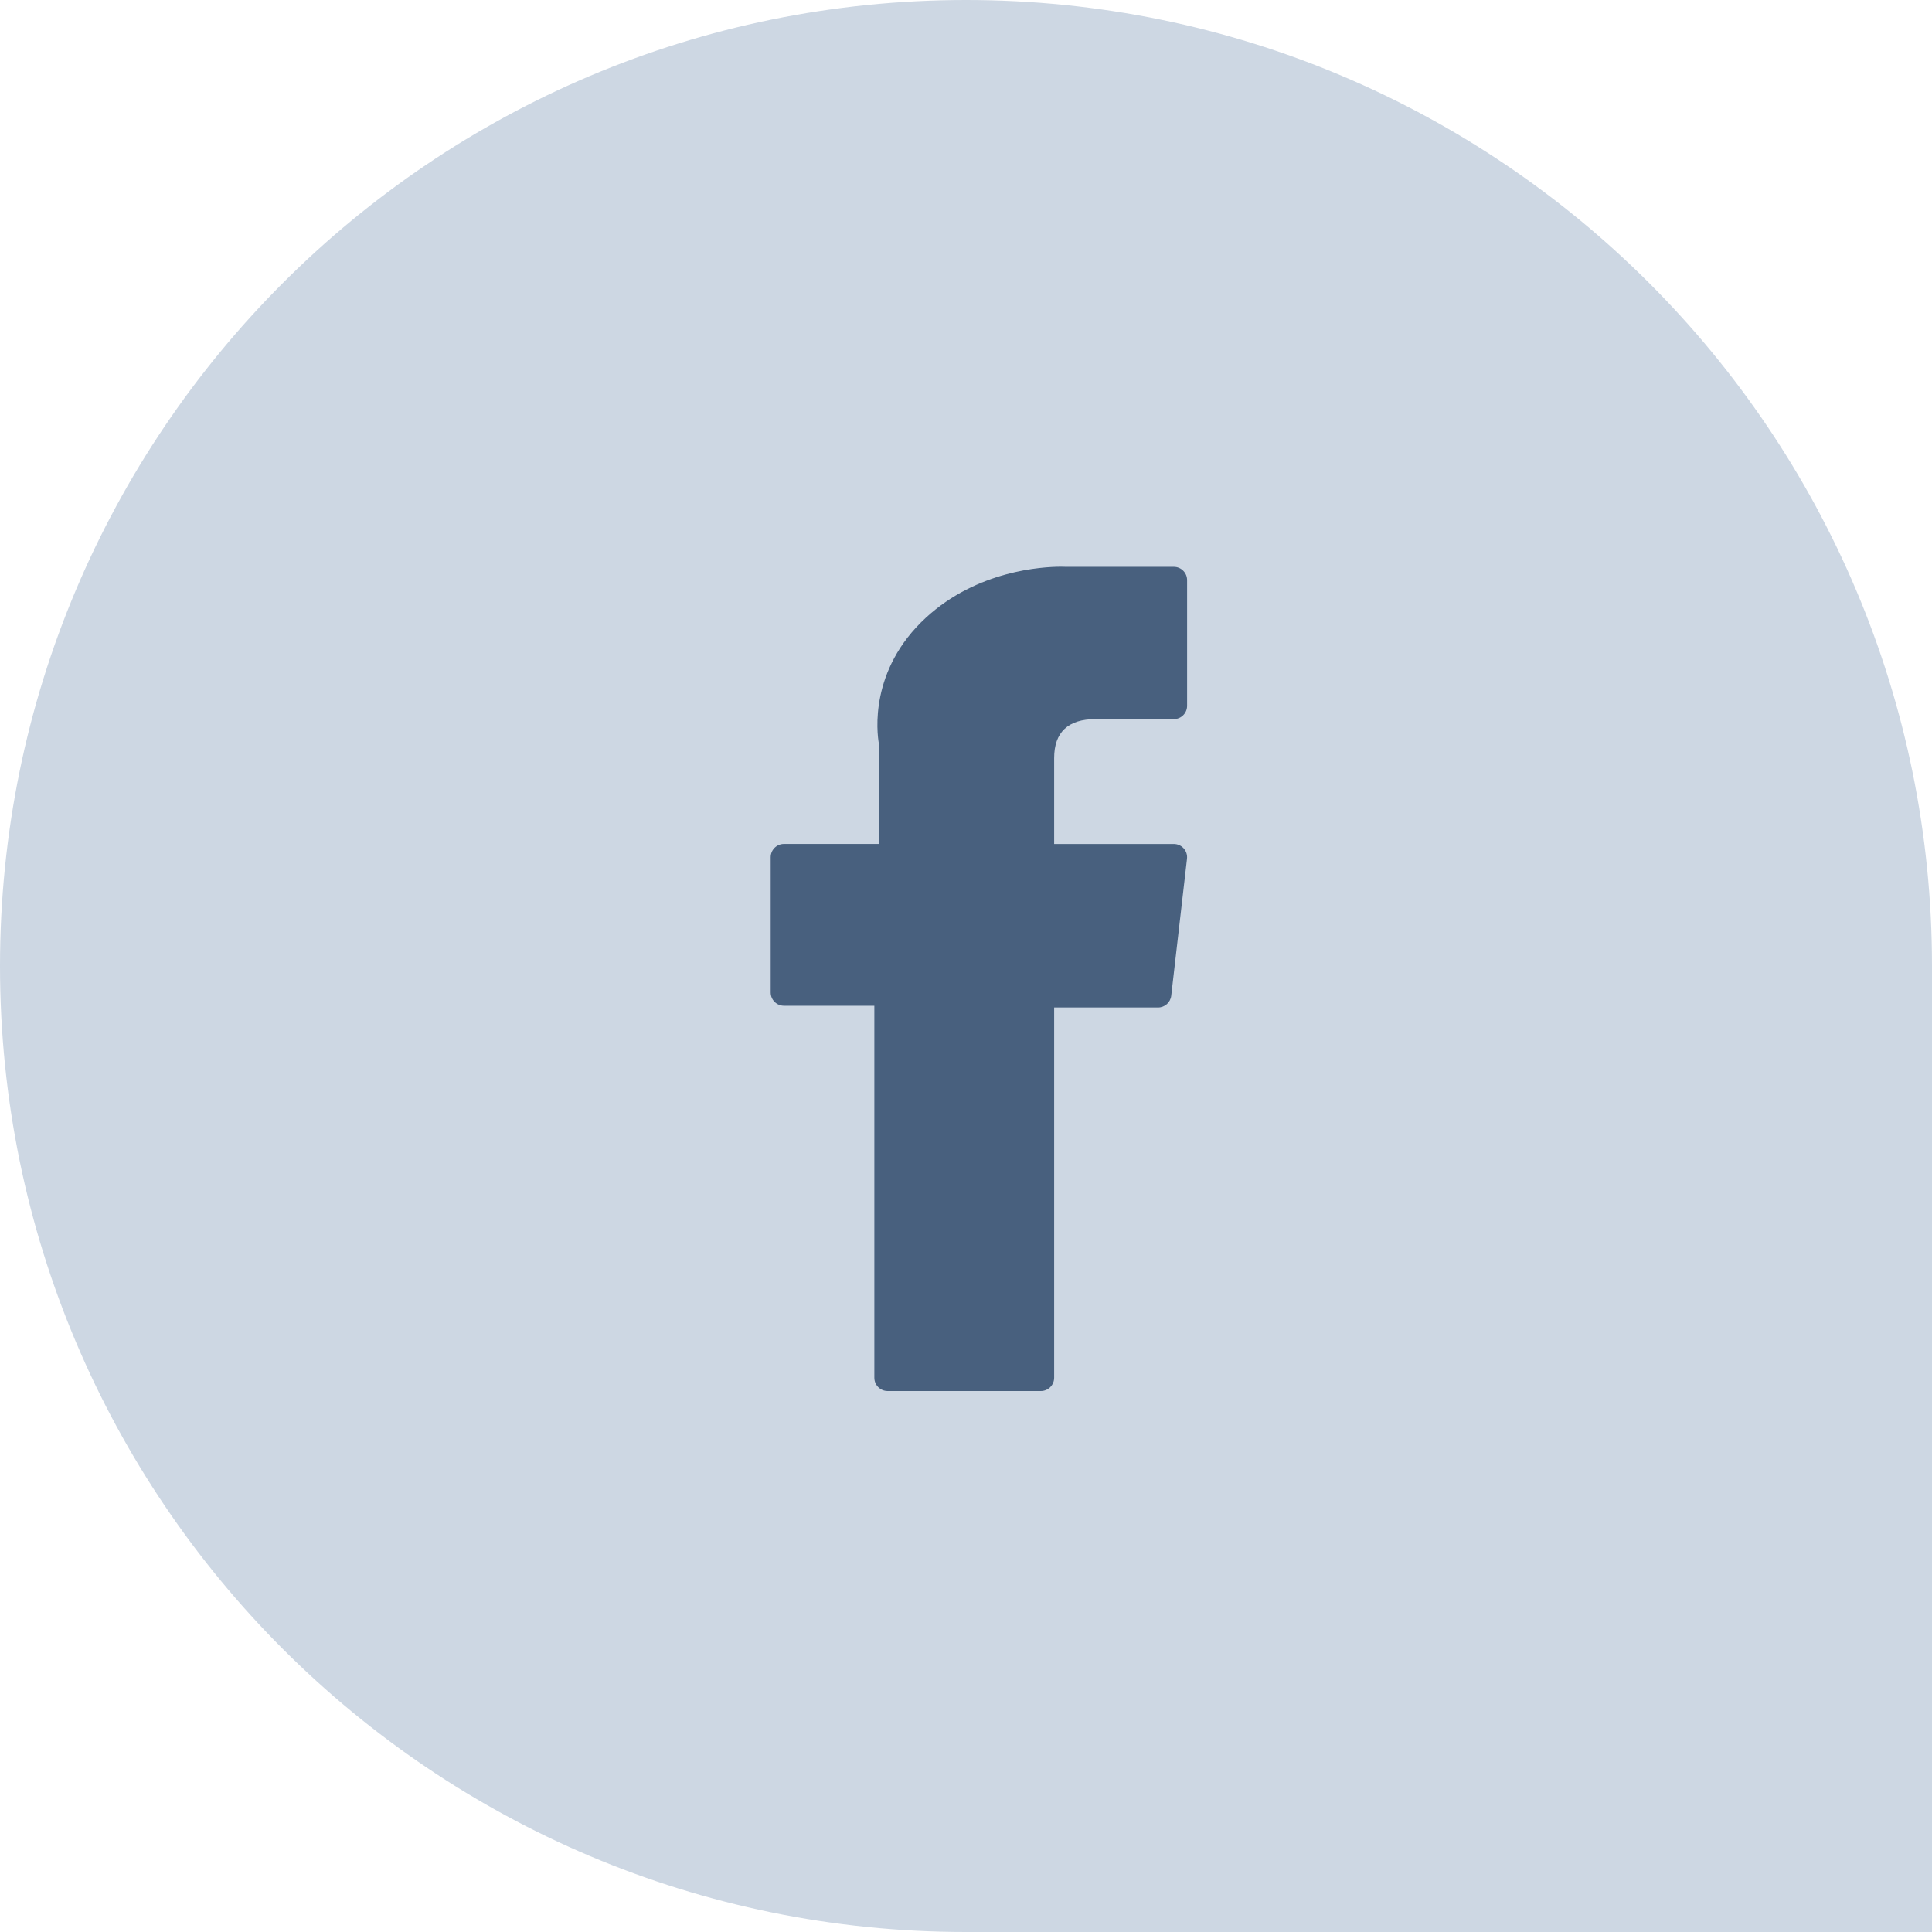
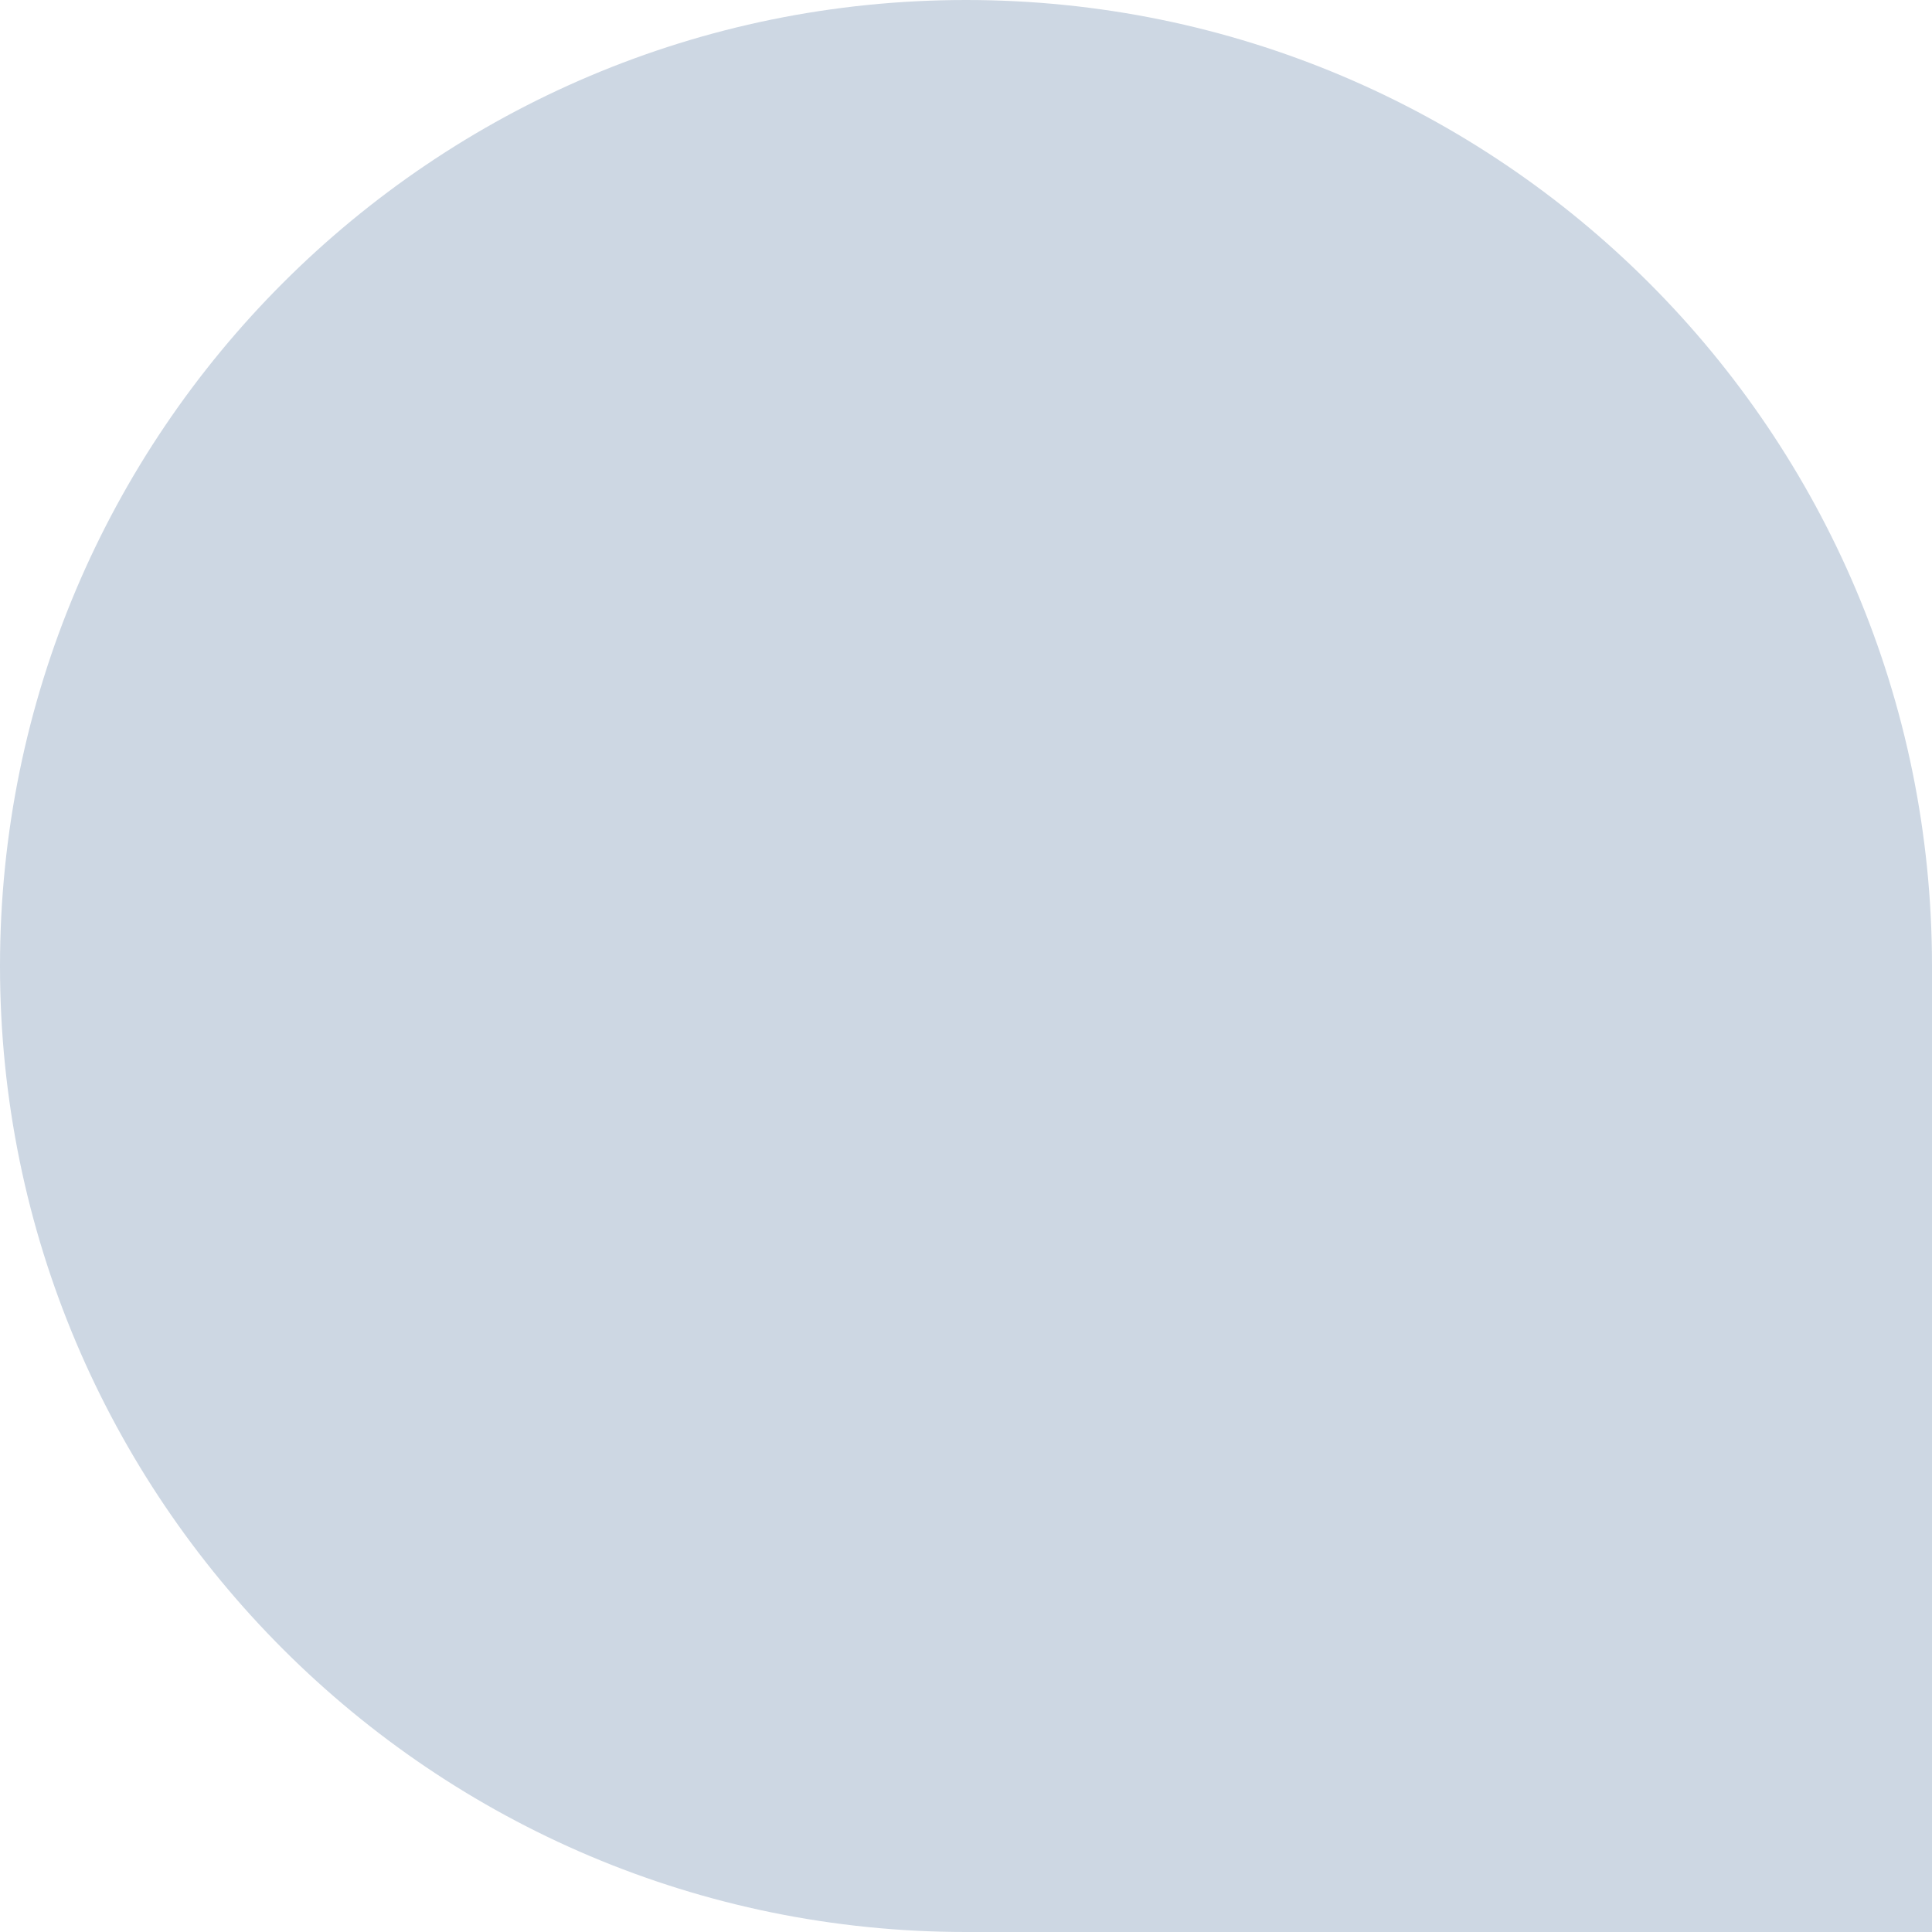
<svg xmlns="http://www.w3.org/2000/svg" width="75" height="75" viewBox="0 0 75 75" fill="none">
  <path d="M0 37.5C0 16.789 16.789 0 37.5 0C58.211 0 75 16.789 75 37.5V75H37.5C16.789 75 0 58.211 0 37.5Z" fill="#CDD7E3" />
  <g clip-path="url(#clip0_3061_379)">
-     <path d="M30.434 39.043H33.942V53.484C33.942 53.769 34.173 54 34.458 54H40.405C40.691 54 40.922 53.769 40.922 53.484V39.111H44.954C45.216 39.111 45.437 38.914 45.467 38.654L46.079 33.338C46.096 33.191 46.05 33.045 45.952 32.935C45.854 32.825 45.714 32.763 45.566 32.763H40.922V29.43C40.922 28.425 41.463 27.916 42.53 27.916C42.682 27.916 45.566 27.916 45.566 27.916C45.852 27.916 46.083 27.685 46.083 27.4V22.52C46.083 22.235 45.852 22.004 45.566 22.004H41.381C41.352 22.002 41.286 22 41.19 22C40.463 22 37.939 22.143 35.945 23.977C33.736 26.01 34.043 28.444 34.117 28.865V32.762H30.434C30.149 32.762 29.918 32.993 29.918 33.279V38.527C29.918 38.812 30.149 39.043 30.434 39.043Z" fill="#48607E" />
-   </g>
+     </g>
  <defs>
    <clipPath id="clip0_3061_379">
-       <rect width="32" height="32" fill="white" transform="translate(22 22)" />
-     </clipPath>
+       </clipPath>
  </defs>
</svg>